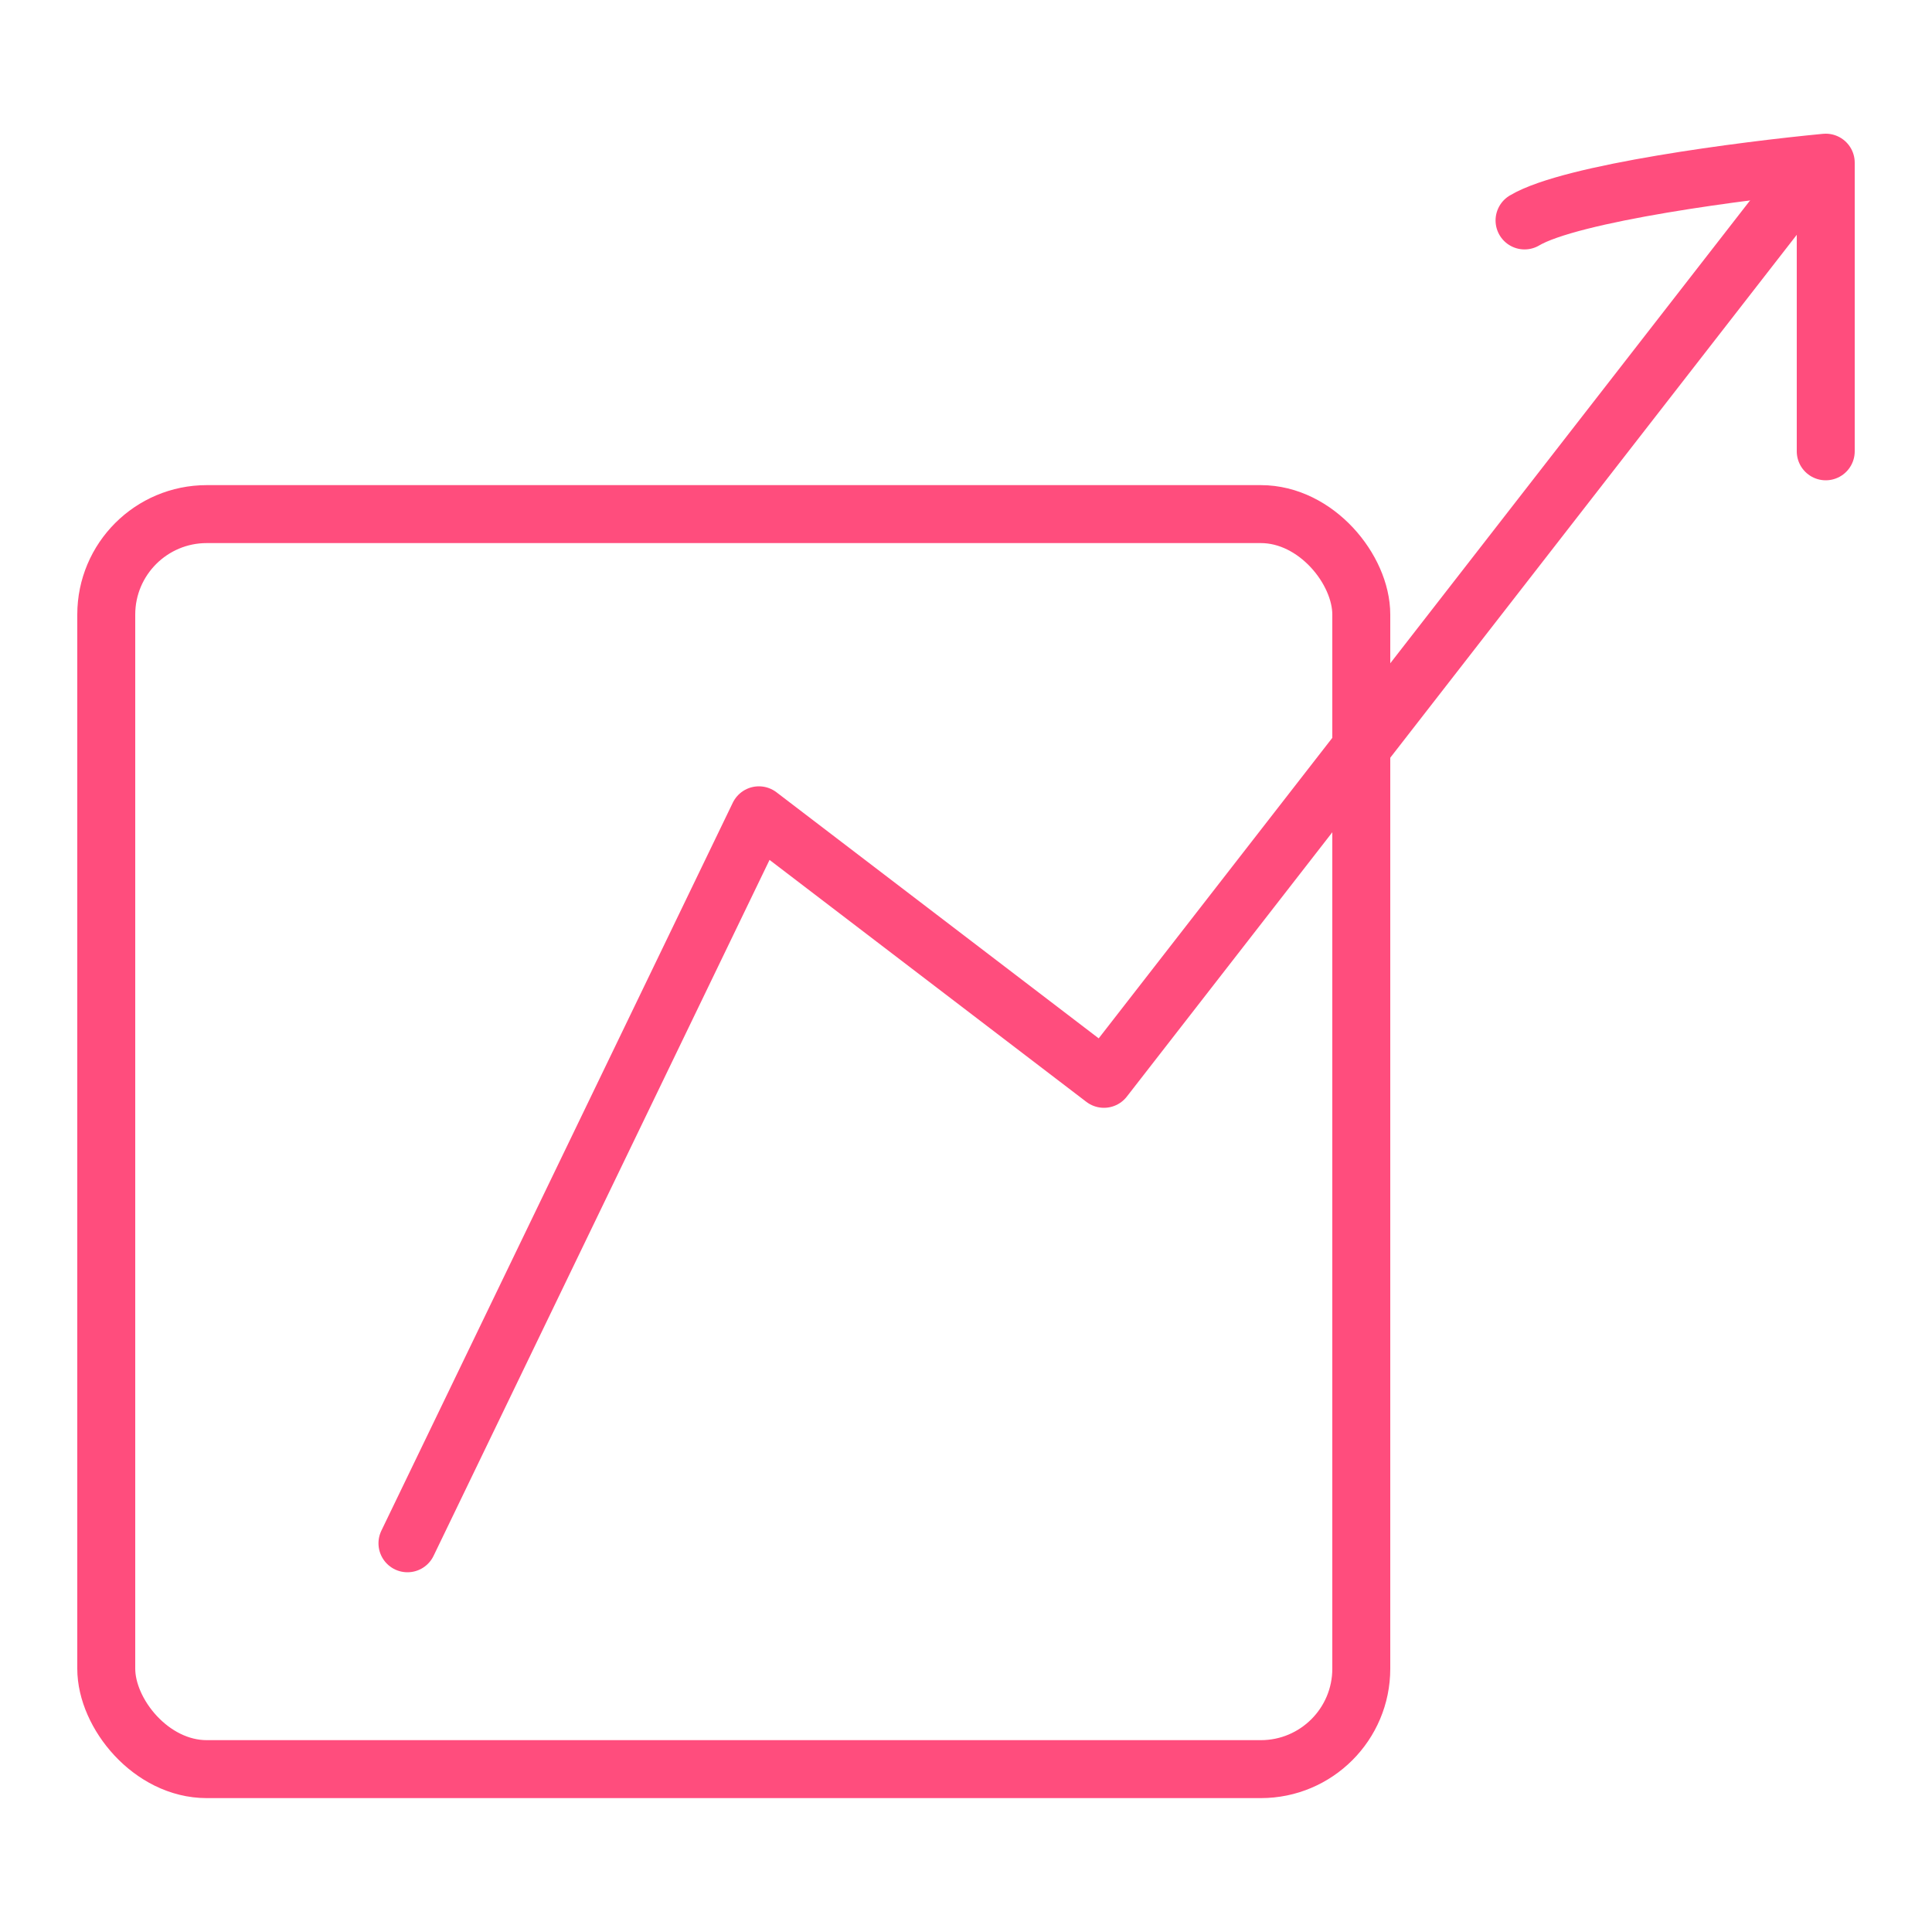
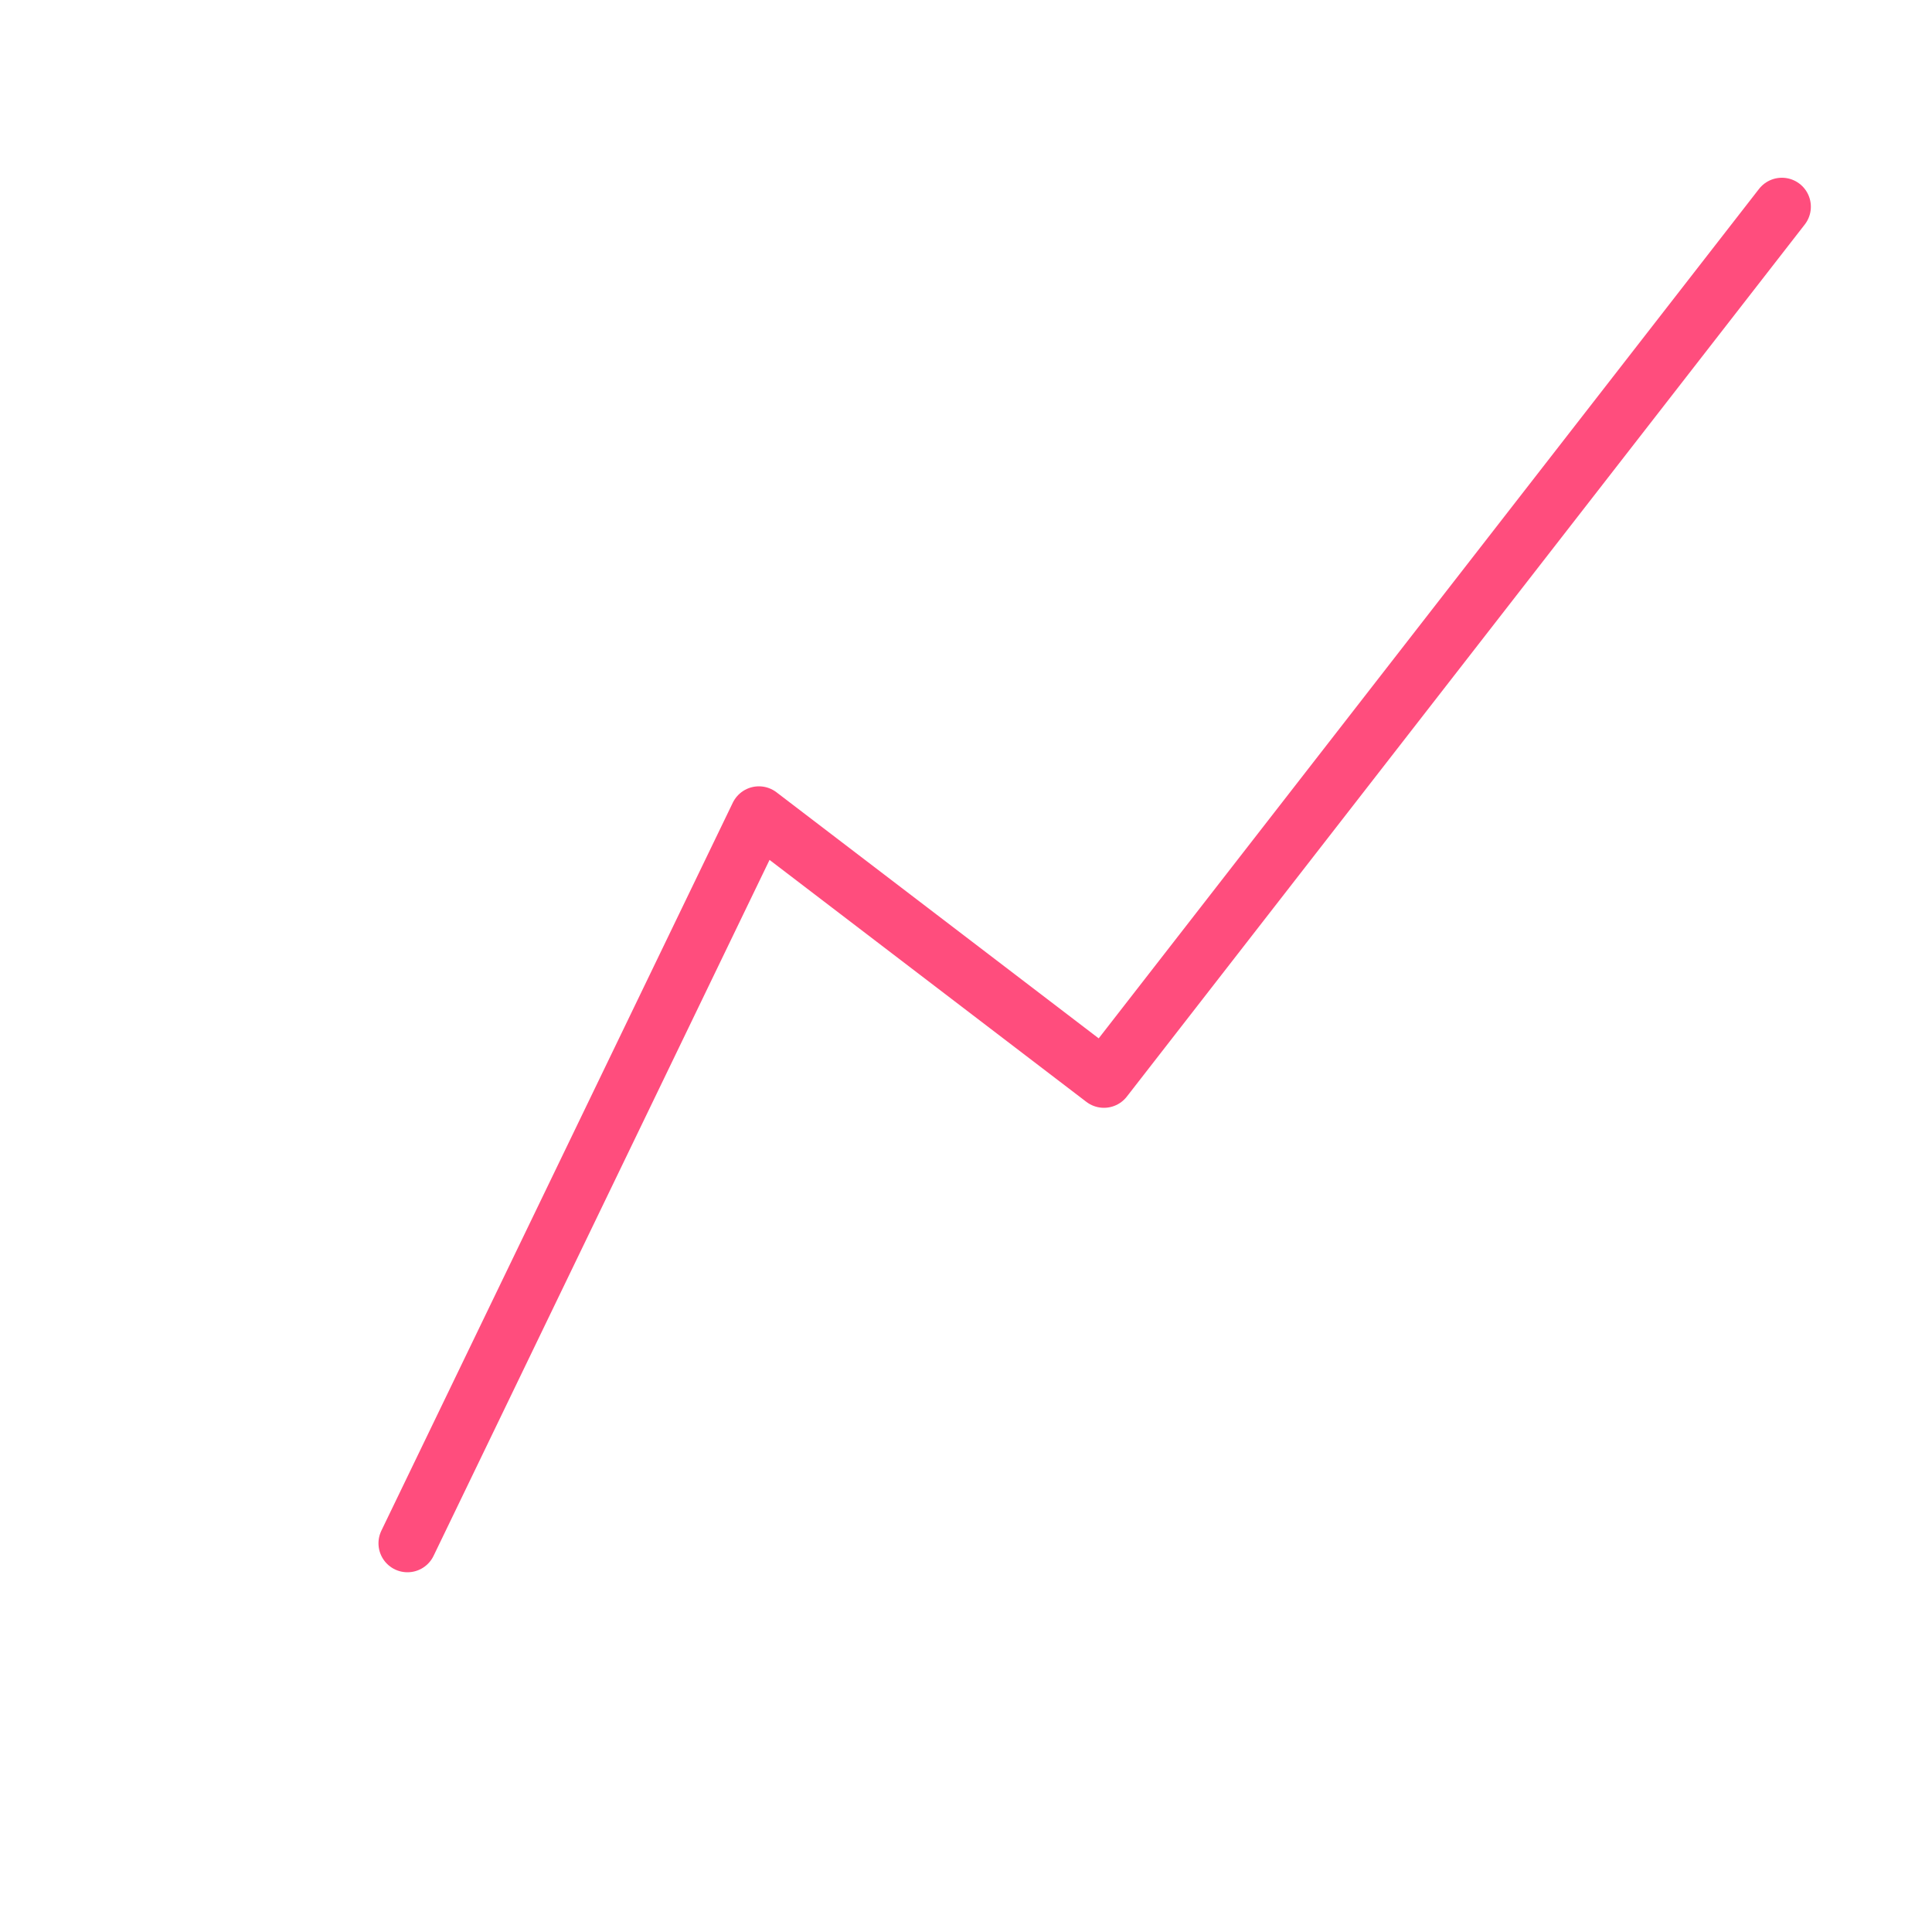
<svg xmlns="http://www.w3.org/2000/svg" id="Layer_1" data-name="Layer 1" viewBox="0 0 100 100">
  <defs>
    <style>
      .cls-1 {
        stroke-linecap: round;
        stroke-linejoin: round;
      }

      .cls-1, .cls-2 {
        fill: none;
        stroke: #ff4d7d;
        stroke-width: 3px;
      }
    </style>
  </defs>
-   <rect class="cls-2" x="5.5" y="26.61" width="64.96" height="64.96" rx="5.2" ry="5.2" />
  <path class="cls-1" d="M21.09,79.88l18.19-37.68,17.86,13.64L92.23,10.7" />
-   <path class="cls-1" d="M78.91,11.41c2.4-1.43,11.39-2.59,15.59-2.99v14.94" />
</svg>